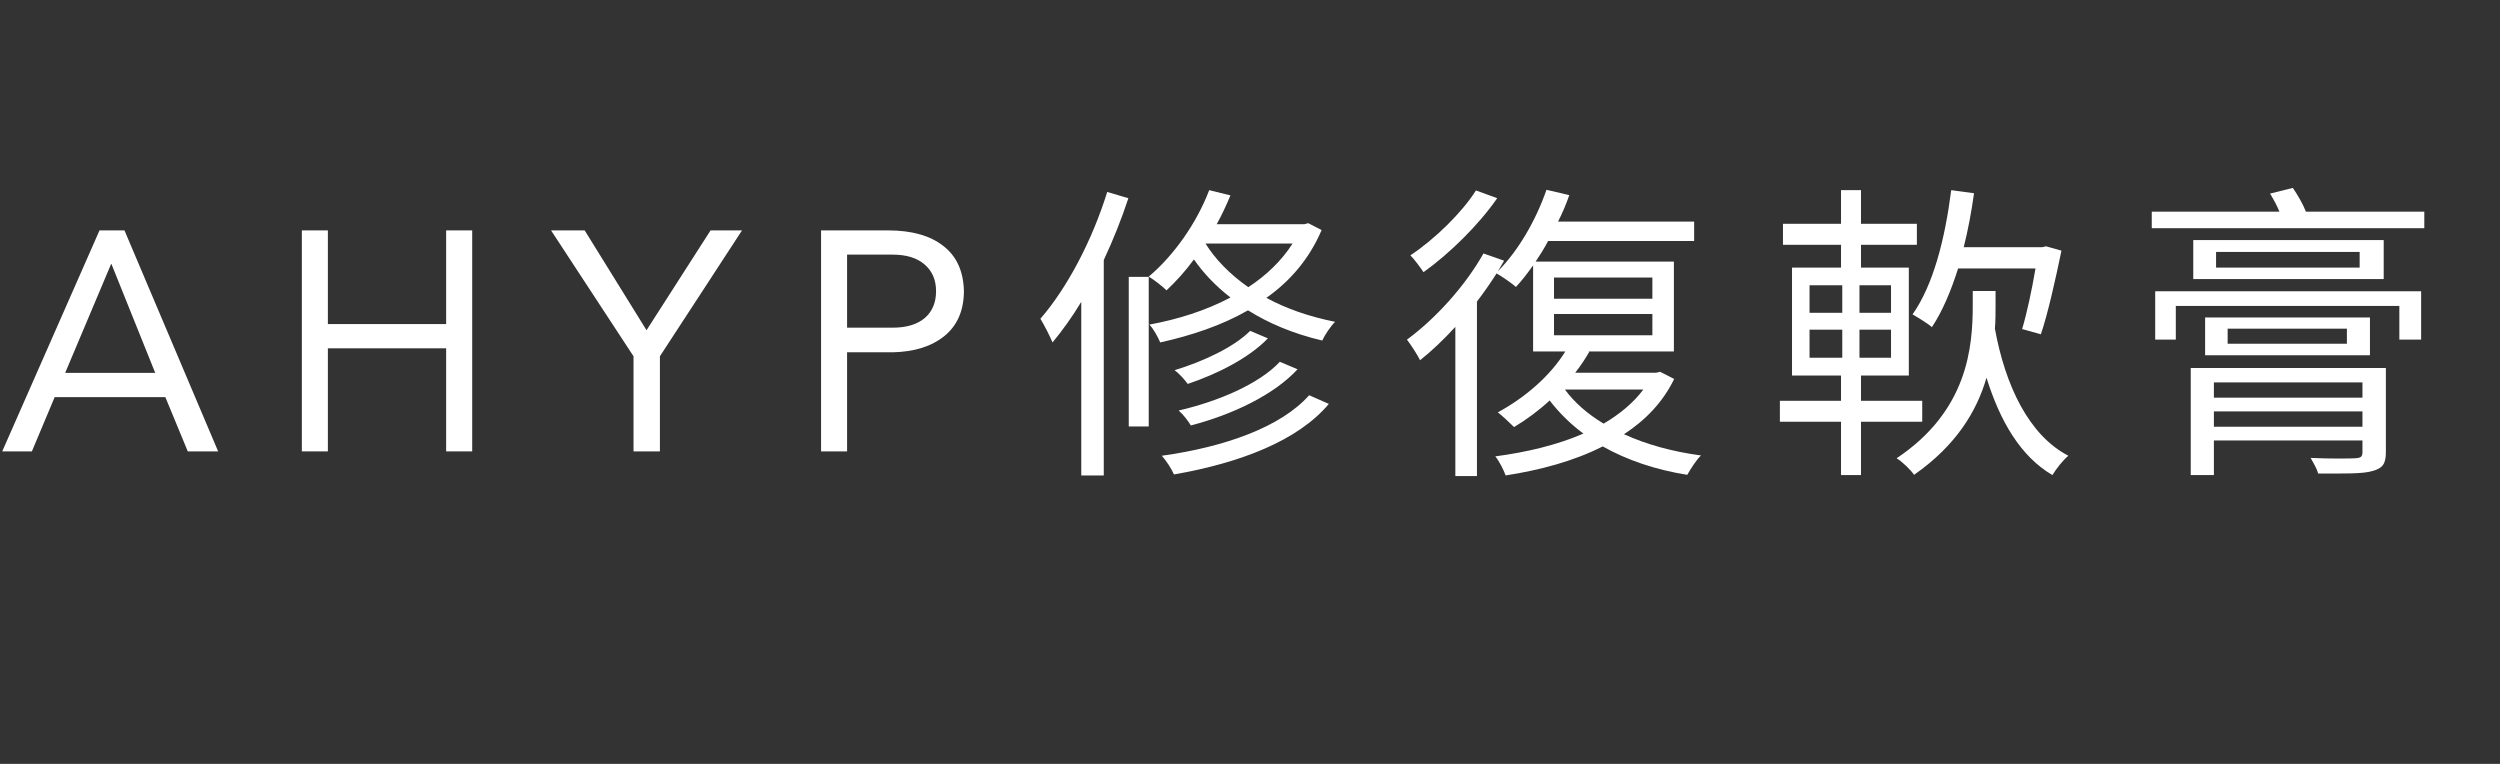
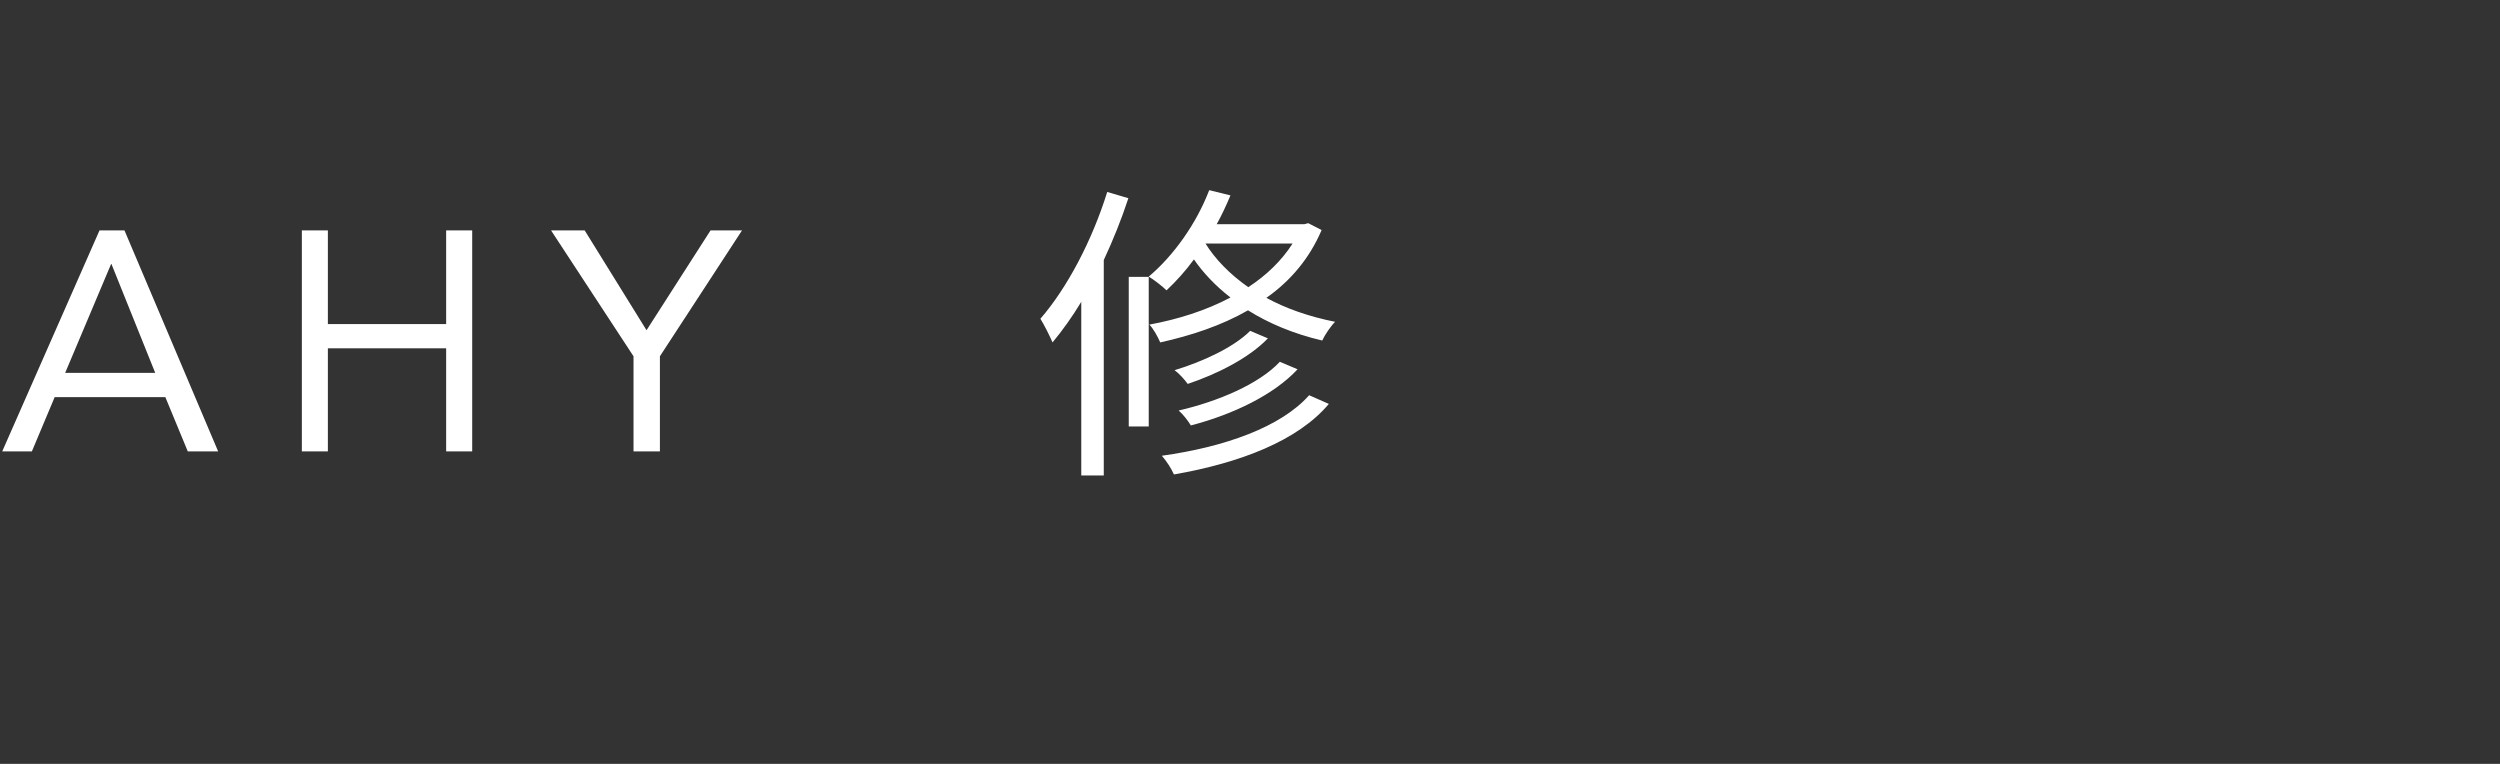
<svg xmlns="http://www.w3.org/2000/svg" height="33" version="1.0" viewBox="0 0 108 33" width="108">
  <rect x="0" y="0" width="108" height="33" fill="#333333" stroke="none" />
  <g fill="#fff">
    <g>
      <g>
        <path d="M 5.359 -9.547 L 9.406 0 L 8.094 0 L 7.125 -2.344 L 2.344 -2.344 L 1.359 0 L 0.078 0 L 4.281 -9.547 Z M 4.781 -8.094 L 2.797 -3.391 L 6.688 -3.391 L 4.797 -8.094 Z M 4.781 -8.094" transform="translate(.018 19.5)" />
      </g>
    </g>
  </g>
  <g fill="#fff">
    <g>
      <g>
        <path d="M 2.312 -9.547 L 2.312 -5.5 L 7.422 -5.5 L 7.422 -9.547 L 8.547 -9.547 L 8.547 0 L 7.422 0 L 7.422 -4.453 L 2.312 -4.453 L 2.312 0 L 1.188 0 L 1.188 -9.547 Z M 2.312 -9.547" transform="translate(11.852 19.5)" />
      </g>
    </g>
  </g>
  <g fill="#fff">
    <g>
      <g>
        <path d="M 1.328 -9.547 L 4 -5.234 L 6.766 -9.547 L 8.125 -9.547 L 4.578 -4.109 L 4.578 0 L 3.438 0 L 3.438 -4.109 L -0.125 -9.547 Z M 1.328 -9.547" transform="translate(23.93 19.5)" />
      </g>
    </g>
  </g>
  <g fill="#fff">
    <g>
      <g>
-         <path d="M 4.078 -9.547 C 5.109 -9.547 5.906 -9.32 6.469 -8.875 C 7.039 -8.438 7.336 -7.789 7.359 -6.938 C 7.359 -6.094 7.078 -5.441 6.516 -4.984 C 5.961 -4.535 5.219 -4.301 4.281 -4.281 L 2.312 -4.281 L 2.312 0 L 1.188 0 L 1.188 -9.547 Z M 4.281 -5.344 C 4.863 -5.344 5.32 -5.477 5.656 -5.75 C 5.988 -6.031 6.156 -6.422 6.156 -6.922 C 6.156 -7.41 5.988 -7.797 5.656 -8.078 C 5.332 -8.359 4.875 -8.5 4.281 -8.5 L 2.312 -8.5 L 2.312 -5.344 Z M 4.281 -5.344" transform="translate(34.282 19.5)" />
-       </g>
+         </g>
    </g>
  </g>
  <g fill="#fff">
    <g>
      <g>
        <path d="M 3.211 -11.207 C 2.562 -9.117 1.484 -7.066 0.324 -5.73 C 0.484 -5.477 0.754 -4.934 0.848 -4.707 C 1.281 -5.23 1.699 -5.812 2.09 -6.461 L 2.09 1.039 L 3.062 1.039 L 3.062 -8.266 C 3.465 -9.129 3.828 -10.031 4.125 -10.938 Z M 4.141 -1.078 L 5.004 -1.078 L 5.004 -7.539 L 4.141 -7.539 Z M 11.219 -8.98 C 10.746 -8.238 10.086 -7.605 9.305 -7.094 C 8.496 -7.66 7.863 -8.32 7.457 -8.98 Z M 11.895 -9.859 L 11.73 -9.816 L 7.941 -9.816 C 8.16 -10.207 8.359 -10.641 8.535 -11.059 L 7.617 -11.285 C 7.066 -9.844 6.082 -8.457 5.004 -7.551 C 5.23 -7.418 5.609 -7.121 5.773 -6.957 C 6.176 -7.336 6.594 -7.793 6.957 -8.293 C 7.348 -7.727 7.875 -7.16 8.535 -6.648 C 7.469 -6.082 6.258 -5.703 5.031 -5.477 C 5.207 -5.301 5.406 -4.934 5.5 -4.707 C 6.836 -5.004 8.145 -5.434 9.293 -6.094 C 10.168 -5.543 11.246 -5.082 12.5 -4.789 C 12.609 -5.031 12.863 -5.406 13.055 -5.598 C 11.922 -5.824 10.922 -6.176 10.086 -6.633 C 11.125 -7.363 11.949 -8.332 12.473 -9.562 Z M 10.668 -3.871 C 9.777 -2.914 7.996 -2.156 6.297 -1.766 C 6.5 -1.59 6.703 -1.32 6.824 -1.121 C 8.629 -1.59 10.41 -2.441 11.434 -3.547 Z M 9.387 -5.207 C 8.672 -4.492 7.324 -3.871 6.121 -3.508 C 6.324 -3.359 6.555 -3.102 6.688 -2.914 C 7.969 -3.344 9.332 -4.031 10.152 -4.883 Z M 11.934 -2.426 C 10.719 -1.051 8.281 -0.188 5.57 0.188 C 5.773 0.418 5.988 0.754 6.094 0.996 C 8.941 0.5 11.449 -0.457 12.785 -2.051 Z M 11.934 -2.426" transform="translate(44.621 19.5)" />
      </g>
    </g>
  </g>
  <g fill="#fff">
    <g>
      <g>
-         <path d="M 3.316 -11.273 C 2.723 -10.328 1.539 -9.168 0.484 -8.469 C 0.66 -8.293 0.918 -7.941 1.051 -7.742 C 2.184 -8.551 3.438 -9.789 4.234 -10.938 Z M 10.547 -2.672 C 10.113 -2.09 9.52 -1.605 8.832 -1.199 C 8.133 -1.617 7.566 -2.117 7.16 -2.672 Z M 6.688 -5.934 L 10.938 -5.934 L 10.938 -5.016 L 6.688 -5.016 Z M 6.688 -7.512 L 10.938 -7.512 L 10.938 -6.594 L 6.688 -6.594 Z M 11.273 -3.438 L 11.098 -3.398 L 7.605 -3.398 C 7.836 -3.695 8.035 -3.992 8.211 -4.301 L 8.172 -4.316 L 11.867 -4.316 L 11.867 -8.199 L 5.895 -8.199 C 6.082 -8.48 6.27 -8.777 6.434 -9.09 L 12.742 -9.09 L 12.742 -9.926 L 6.863 -9.926 C 7.051 -10.301 7.215 -10.68 7.348 -11.07 L 6.363 -11.301 C 5.906 -9.98 5.137 -8.656 4.262 -7.781 C 4.355 -7.93 4.449 -8.09 4.531 -8.238 L 3.641 -8.551 C 2.844 -7.133 1.562 -5.73 0.336 -4.828 C 0.5 -4.613 0.809 -4.141 0.902 -3.938 C 1.414 -4.344 1.93 -4.84 2.426 -5.379 L 2.426 1.066 L 3.359 1.066 L 3.359 -6.473 C 3.668 -6.879 3.949 -7.281 4.207 -7.688 C 4.449 -7.551 4.855 -7.27 5.043 -7.105 C 5.301 -7.375 5.543 -7.699 5.785 -8.035 L 5.785 -4.316 L 7.176 -4.316 C 6.512 -3.238 5.406 -2.305 4.262 -1.688 C 4.449 -1.539 4.801 -1.215 4.961 -1.051 C 5.488 -1.363 6.016 -1.754 6.5 -2.199 C 6.906 -1.672 7.391 -1.188 7.957 -0.77 C 6.809 -0.27 5.488 0.039 4.152 0.215 C 4.328 0.43 4.516 0.809 4.598 1.039 C 6.082 0.809 7.551 0.418 8.793 -0.215 C 9.844 0.379 11.086 0.797 12.445 1.012 C 12.582 0.77 12.836 0.363 13.039 0.176 C 11.812 0.012 10.68 -0.297 9.711 -0.742 C 10.641 -1.348 11.395 -2.129 11.879 -3.129 Z M 11.273 -3.438" transform="translate(60.445 19.5)" />
-       </g>
+         </g>
    </g>
  </g>
  <g fill="#fff">
    <g>
      <g>
-         <path d="M 11.664 -7.902 C 11.504 -6.957 11.285 -5.945 11.086 -5.285 L 11.895 -5.059 C 12.203 -5.961 12.527 -7.43 12.785 -8.672 L 12.121 -8.859 L 11.949 -8.82 L 8.562 -8.82 C 8.75 -9.562 8.898 -10.355 9.008 -11.152 L 8.023 -11.285 C 7.754 -9.184 7.254 -7.199 6.352 -5.918 C 6.582 -5.785 7.027 -5.516 7.188 -5.367 C 7.645 -6.055 8.012 -6.93 8.32 -7.902 Z M 1.902 -5.258 L 3.316 -5.258 L 3.316 -4.047 L 1.902 -4.047 Z M 1.902 -7.176 L 3.316 -7.176 L 3.316 -5.988 L 1.902 -5.988 Z M 5.422 -5.988 L 4.059 -5.988 L 4.059 -7.176 L 5.422 -7.176 Z M 5.422 -4.047 L 4.059 -4.047 L 4.059 -5.258 L 5.422 -5.258 Z M 6.77 -1.281 L 6.77 -2.184 L 4.125 -2.184 L 4.125 -3.277 L 6.191 -3.277 L 6.191 -7.941 L 4.125 -7.941 L 4.125 -8.926 L 6.539 -8.926 L 6.539 -9.832 L 4.125 -9.832 L 4.125 -11.285 L 3.262 -11.285 L 3.262 -9.832 L 0.754 -9.832 L 0.754 -8.926 L 3.262 -8.926 L 3.262 -7.941 L 1.145 -7.941 L 1.145 -3.277 L 3.262 -3.277 L 3.262 -2.184 L 0.621 -2.184 L 0.621 -1.281 L 3.262 -1.281 L 3.262 1.023 L 4.125 1.023 L 4.125 -1.281 Z M 9.91 -5.301 C 9.938 -5.648 9.938 -5.988 9.938 -6.297 L 9.938 -6.93 L 8.953 -6.93 L 8.953 -6.324 C 8.953 -4.504 8.738 -1.754 5.664 0.297 C 5.906 0.445 6.258 0.781 6.418 1.012 C 8.238 -0.258 9.129 -1.738 9.547 -3.184 C 10.129 -1.309 11.016 0.215 12.395 1.023 C 12.555 0.754 12.852 0.379 13.082 0.188 C 11.367 -0.703 10.355 -2.859 9.91 -5.301 Z M 9.91 -5.301" transform="translate(76.27 19.5)" />
-       </g>
+         </g>
    </g>
  </g>
  <g fill="#fff">
    <g>
      <g>
-         <path d="M 3.547 -1.066 L 3.547 -1.727 L 9.965 -1.727 L 9.965 -1.066 Z M 9.965 -2.98 L 9.965 -2.32 L 3.547 -2.32 L 3.547 -2.98 Z M 10.977 -3.602 L 2.547 -3.602 L 2.547 1.023 L 3.547 1.023 L 3.547 -0.473 L 9.965 -0.473 L 9.965 0.027 C 9.965 0.23 9.898 0.281 9.656 0.297 C 9.453 0.309 8.602 0.324 7.727 0.281 C 7.848 0.5 7.996 0.742 8.051 0.957 C 9.223 0.957 9.98 0.973 10.398 0.848 C 10.828 0.727 10.977 0.555 10.977 0.027 Z M 9.293 -4.652 L 4.141 -4.652 L 4.141 -5.301 L 9.293 -5.301 Z M 10.289 -5.785 L 3.168 -5.785 L 3.168 -4.152 L 10.289 -4.152 Z M 1.012 -4.828 L 1.902 -4.828 L 1.902 -6.285 L 11.559 -6.285 L 11.559 -4.828 L 12.5 -4.828 L 12.5 -6.918 L 1.012 -6.918 Z M 9.844 -7.941 L 3.641 -7.941 L 3.641 -8.617 L 9.844 -8.617 Z M 2.656 -9.129 L 2.656 -7.445 L 10.883 -7.445 L 10.883 -9.129 Z M 7.523 -10.355 C 7.391 -10.695 7.16 -11.086 6.957 -11.383 L 5.973 -11.137 C 6.121 -10.895 6.27 -10.625 6.379 -10.355 L 0.863 -10.355 L 0.863 -9.641 L 12.637 -9.641 L 12.637 -10.355 Z M 7.523 -10.355" transform="translate(92.093 19.5)" />
-       </g>
+         </g>
    </g>
  </g>
</svg>